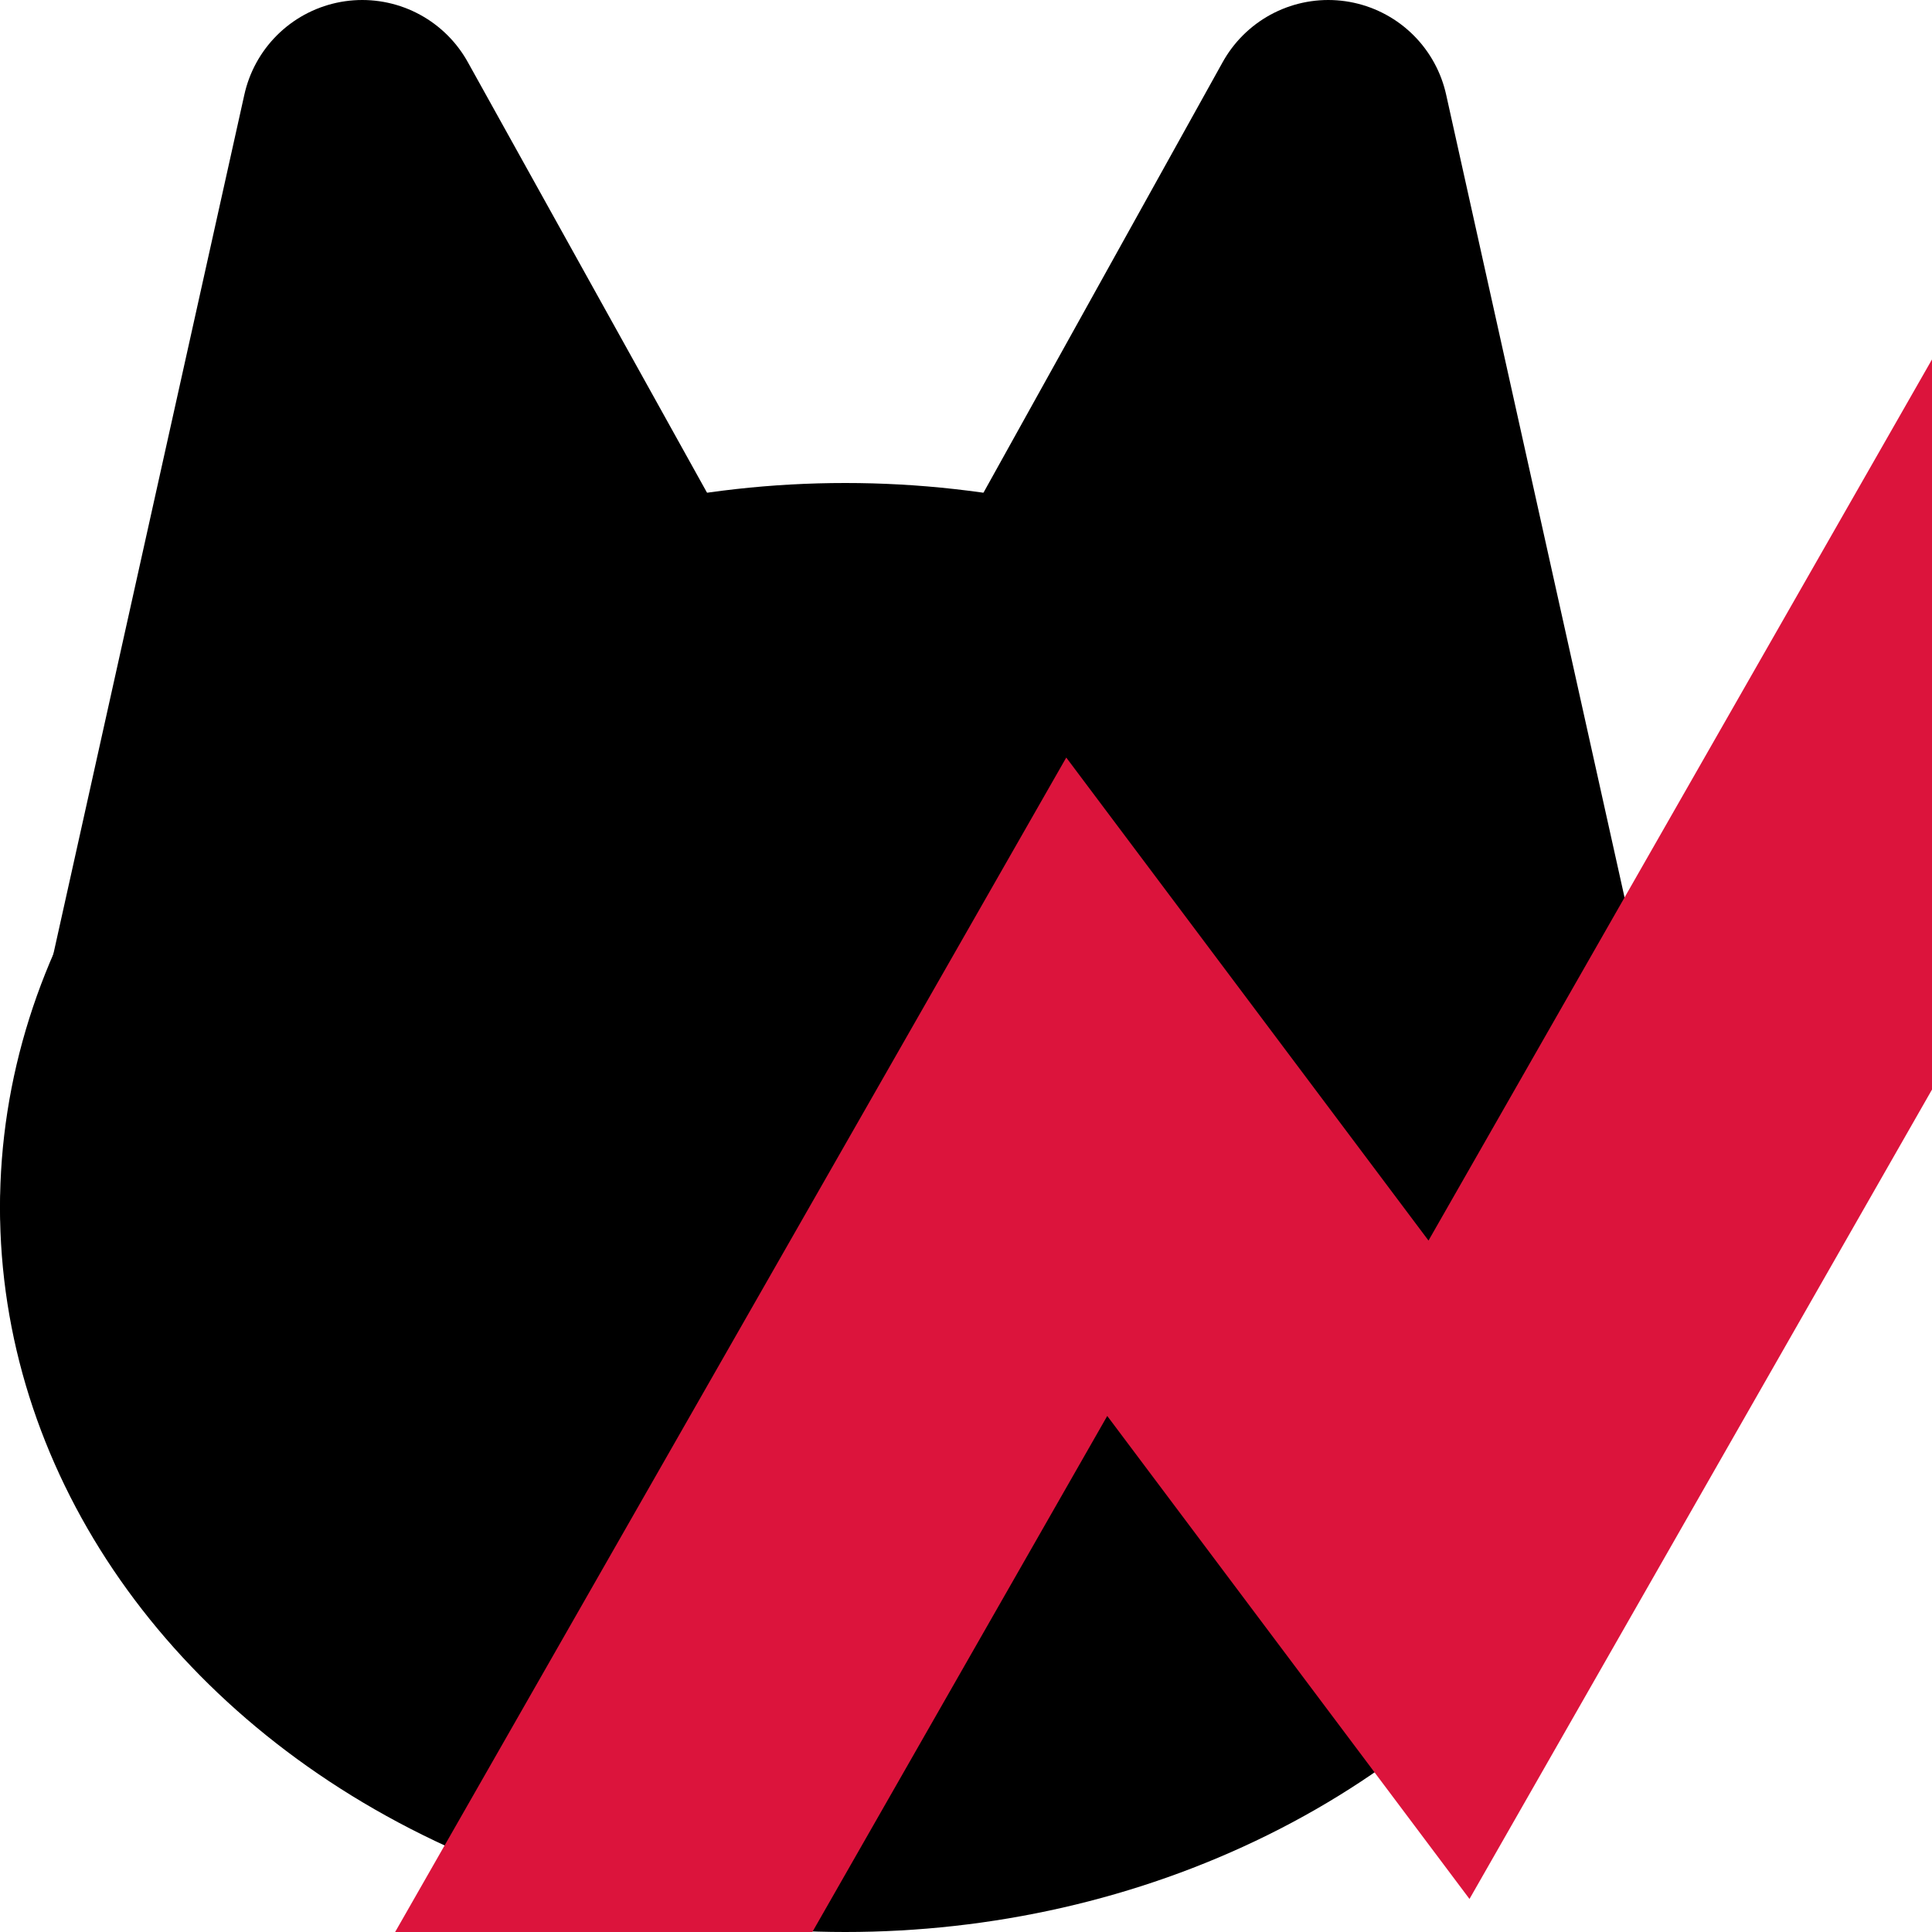
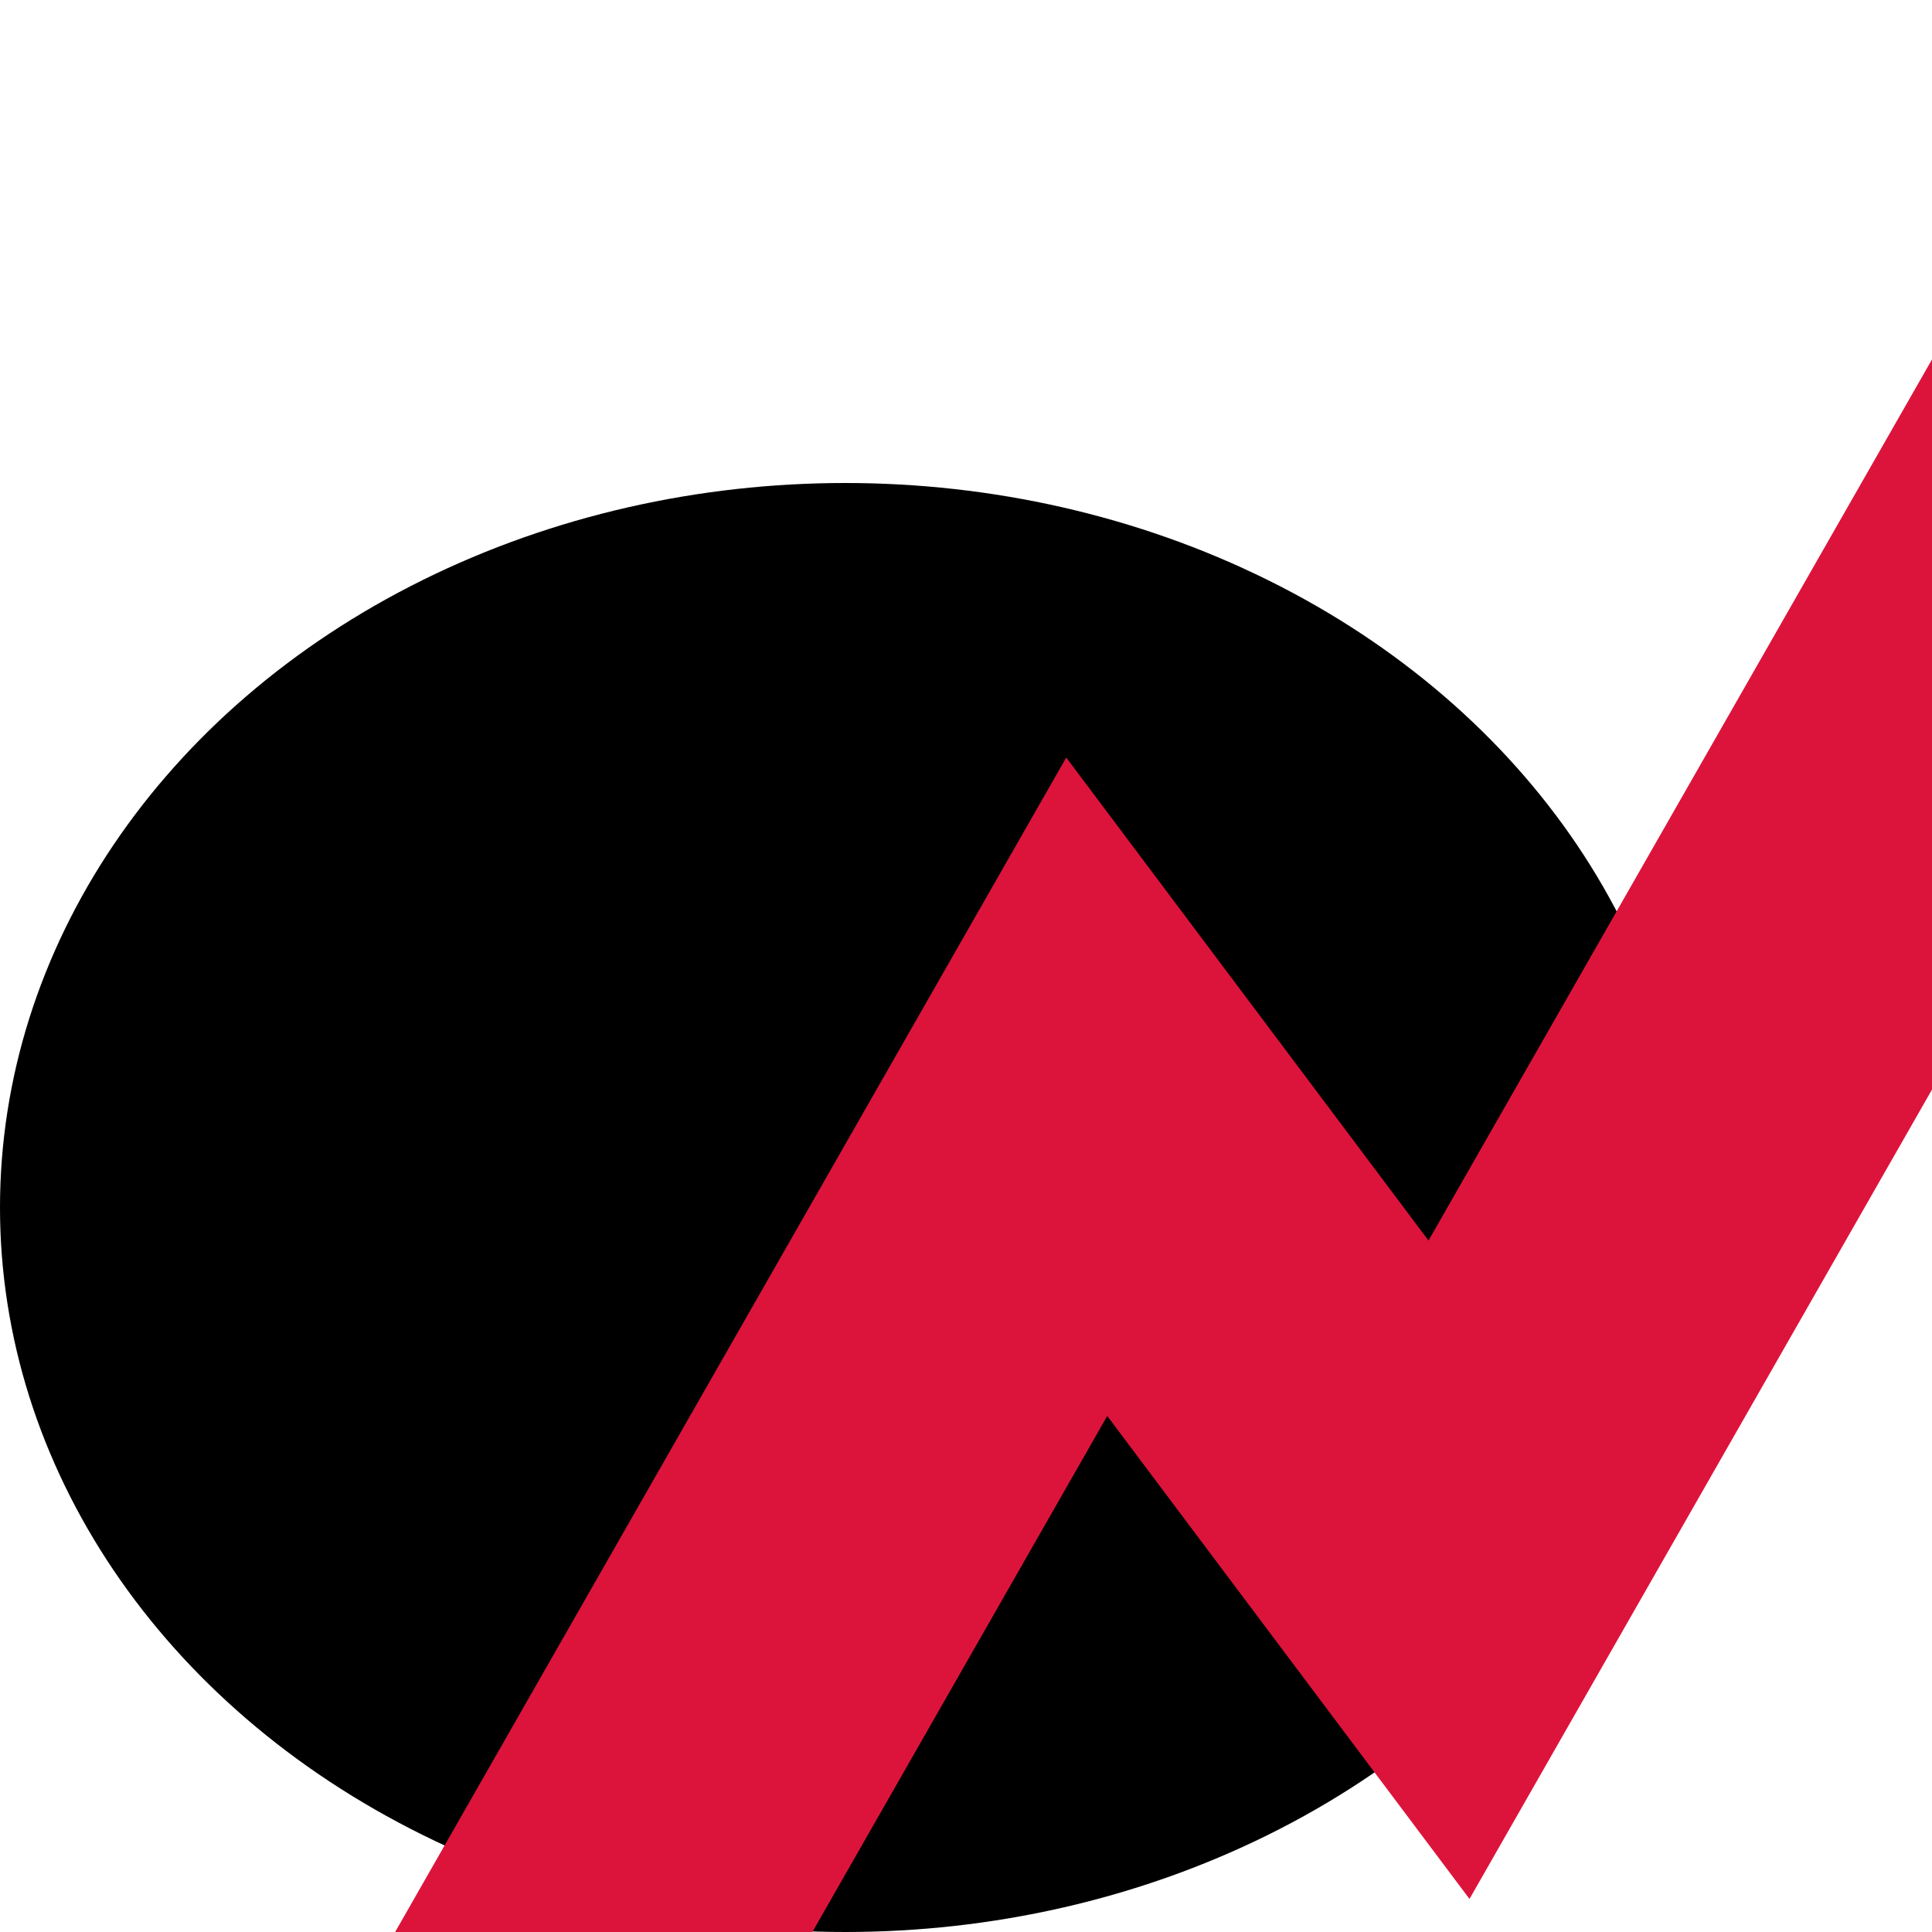
<svg xmlns="http://www.w3.org/2000/svg" viewBox="0 0 16 16">
  <ellipse cx="7" cy="10" rx="7" ry="6" />
-   <path d="M8 10L3 1L1 10Z M6 10L11 1L13 10Z" stroke="black" stroke-width="2" stroke-linejoin="round" />
  <path d="M1 23L9 9L12 13L20 -1" stroke="crimson" stroke-width="3" fill="none" clip-path="path('M0 0h16v16h-16') view-box" />
</svg>